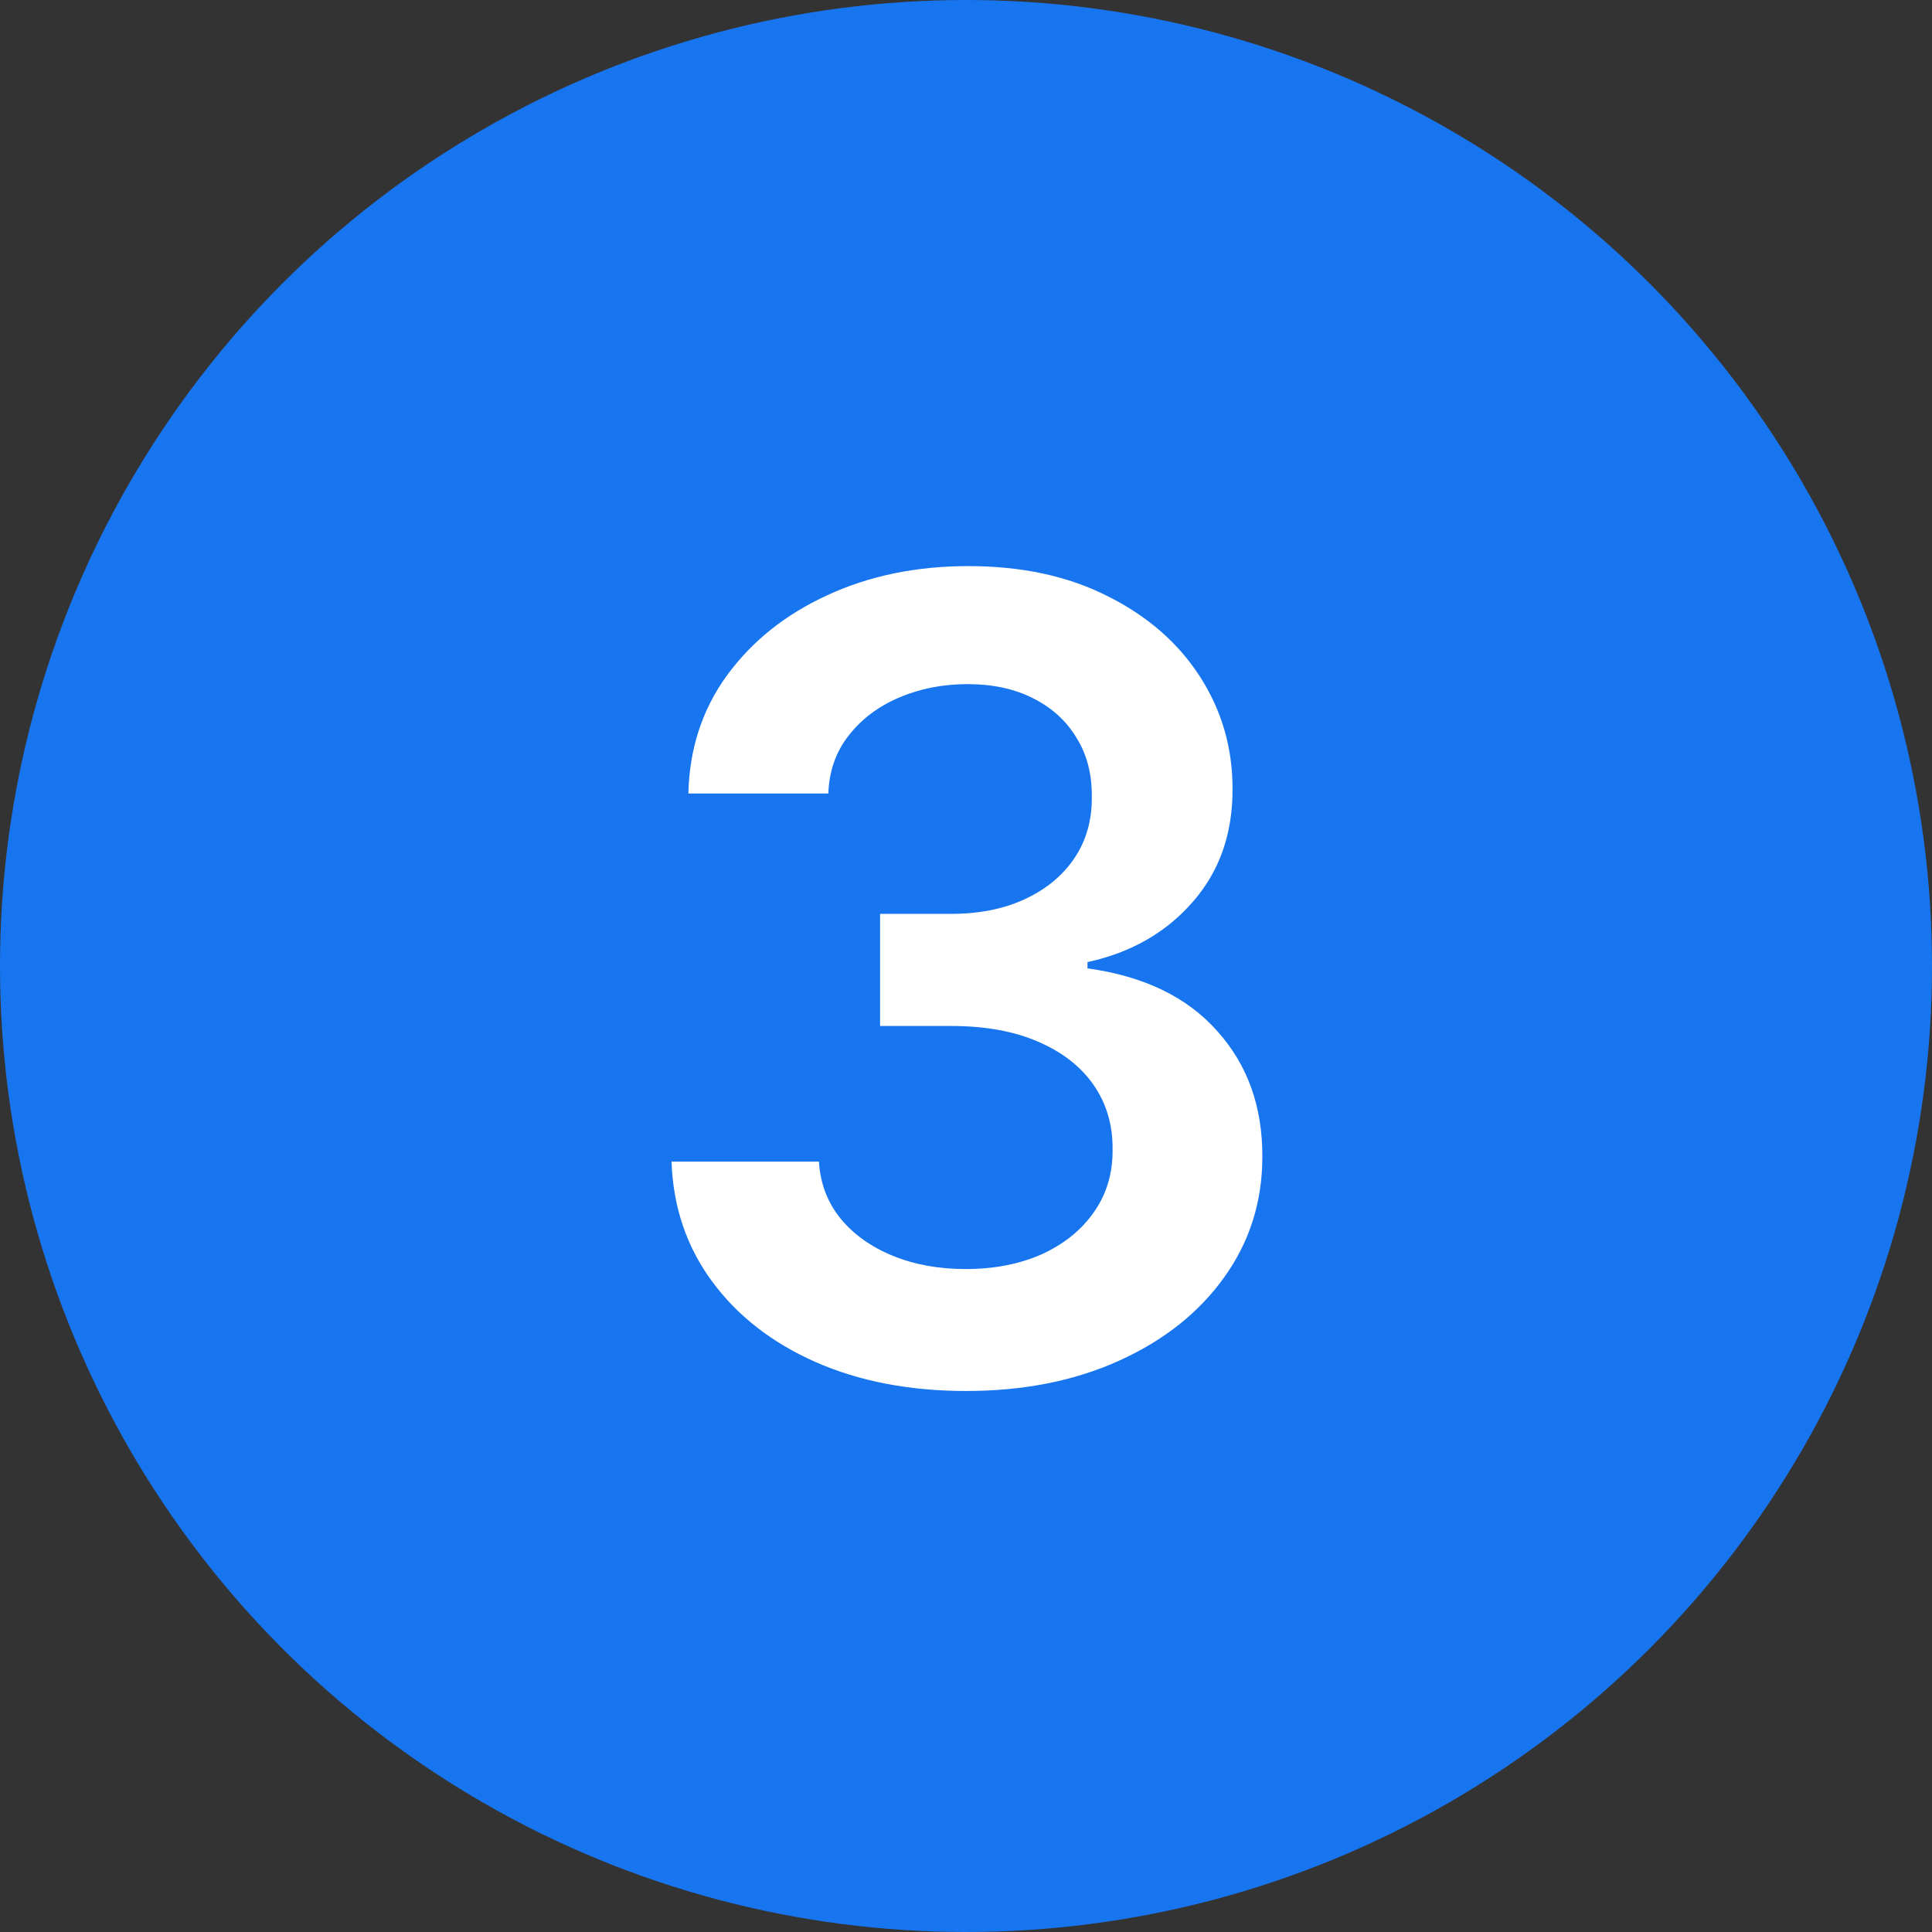
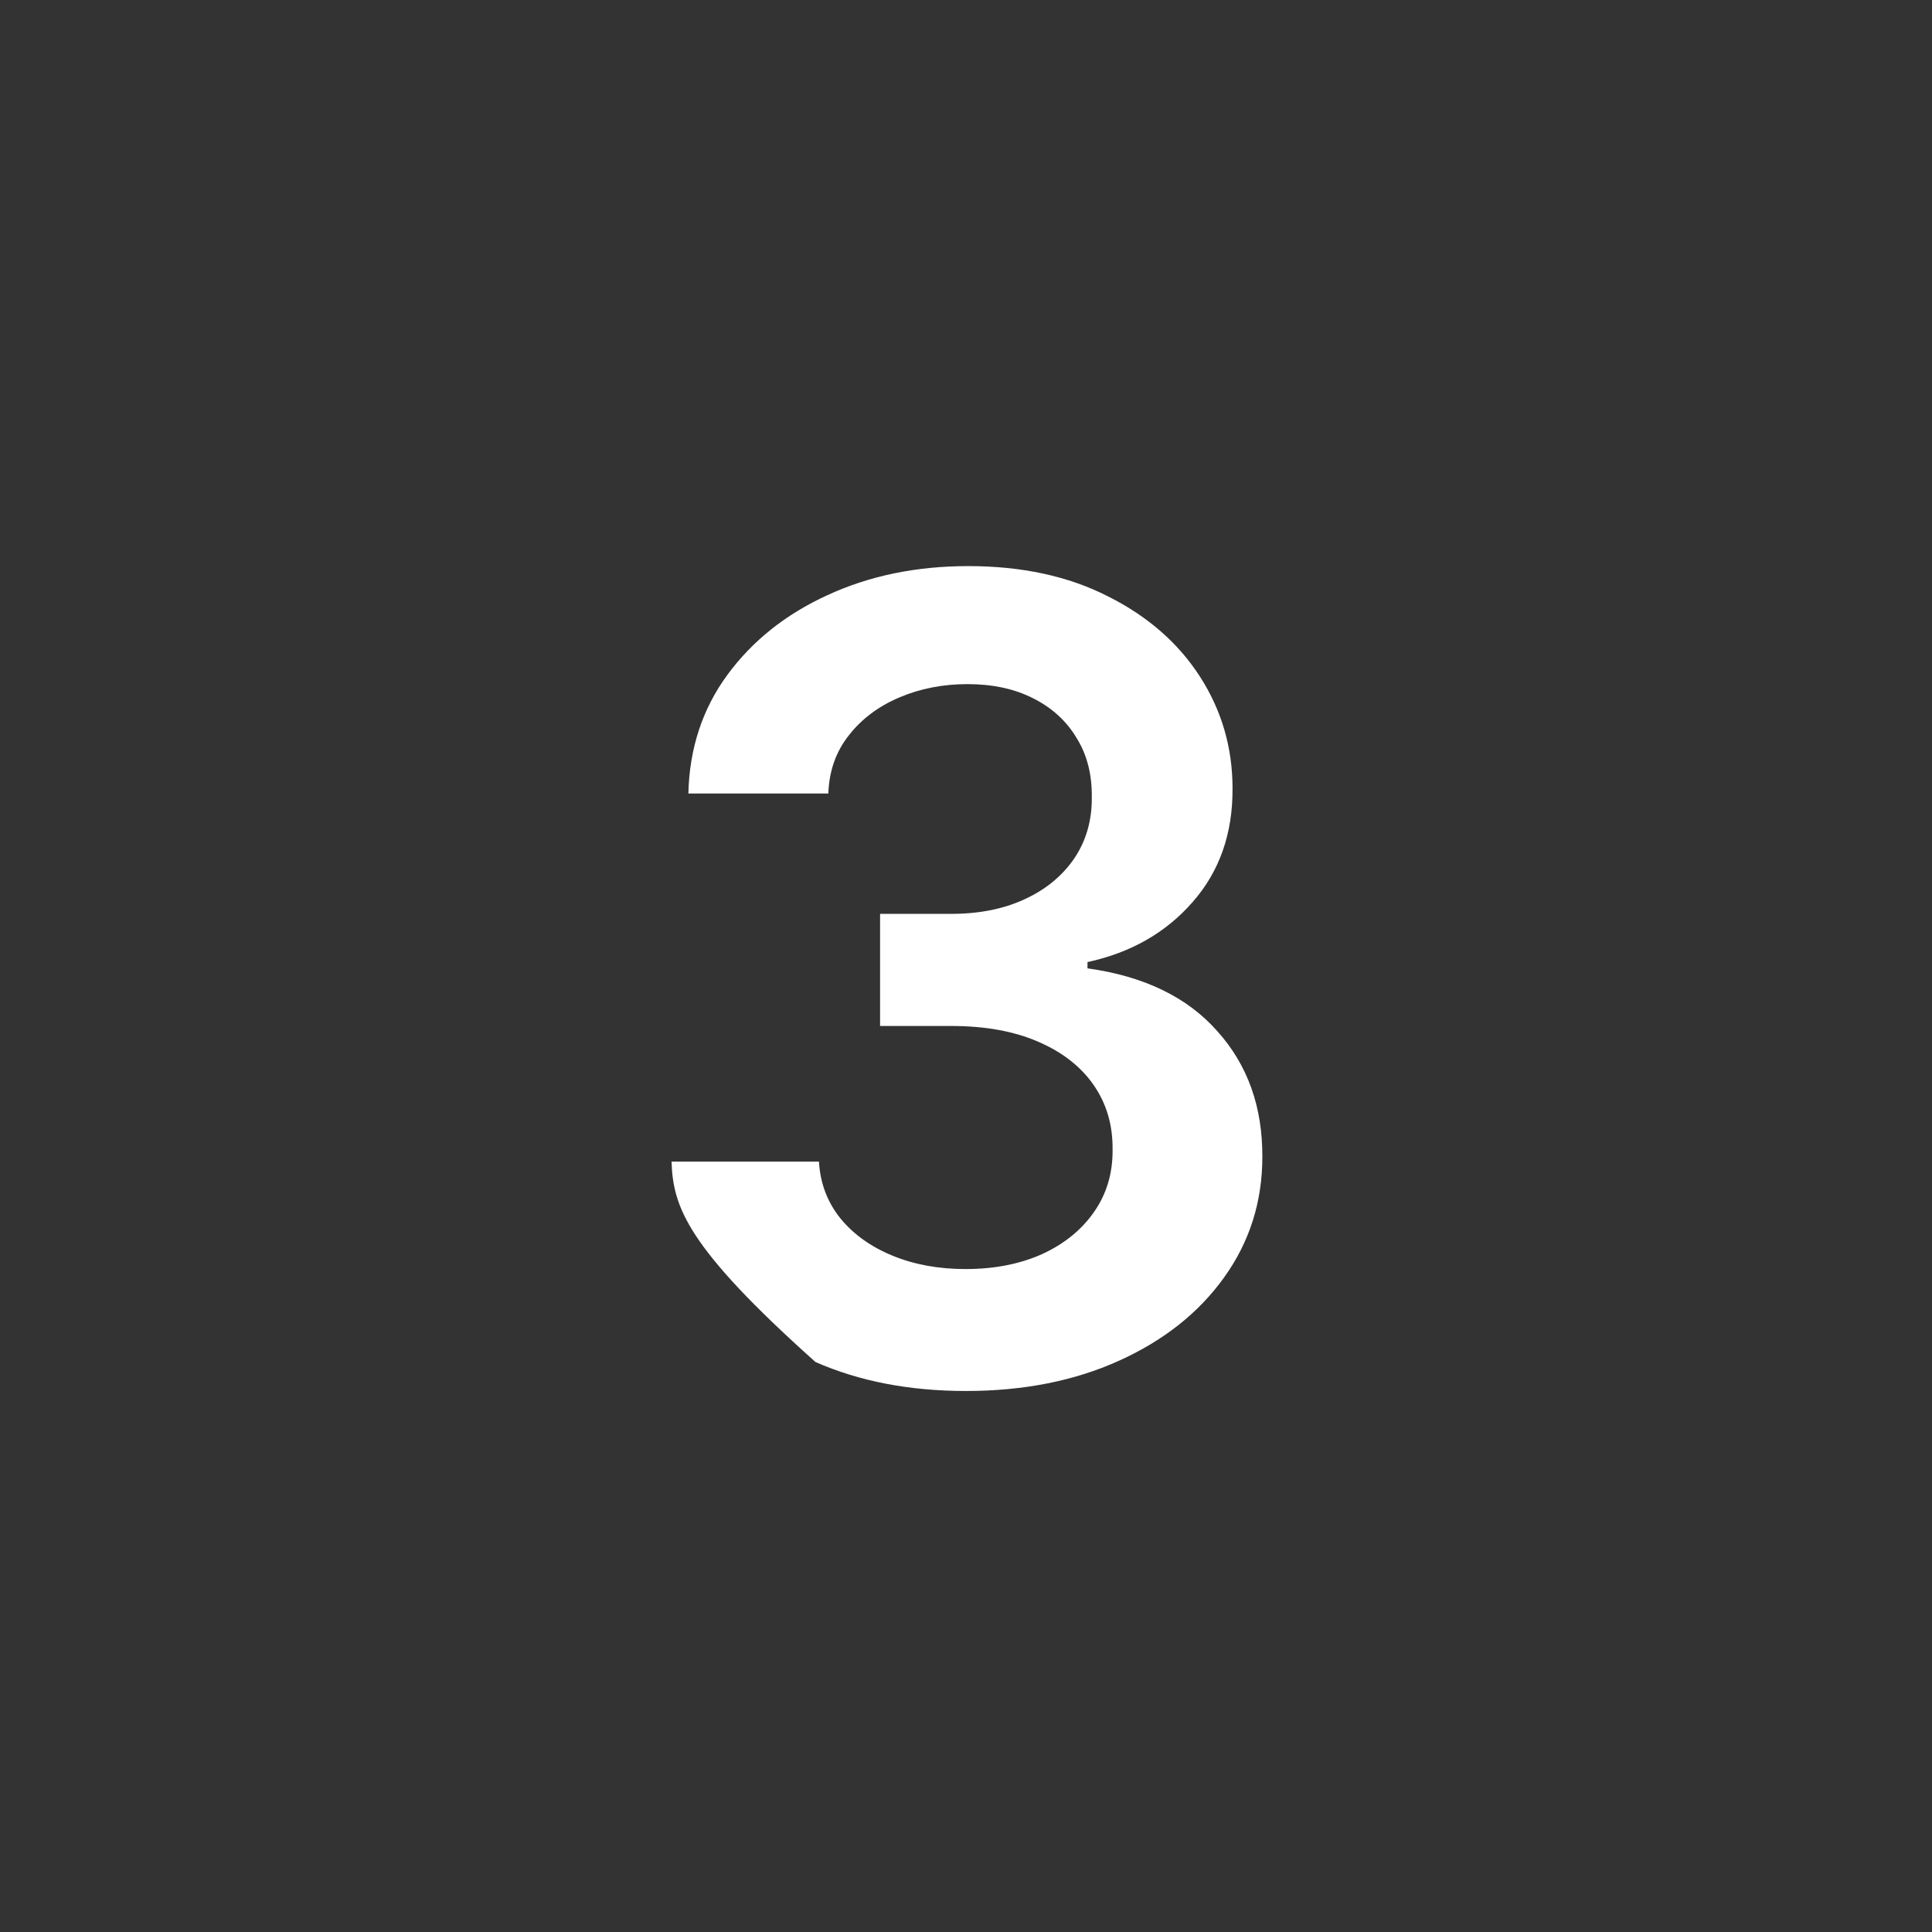
<svg xmlns="http://www.w3.org/2000/svg" width="70" height="70" viewBox="0 0 70 70" fill="none">
  <rect x="0" y="0" width="70" height="70" fill="#333333" stroke="none" />
-   <circle cx="35" cy="35" r="35" fill="#1875F0" />
-   <path d="M34.998 50.398C32.953 50.398 31.135 50.047 29.544 49.347C27.962 48.646 26.712 47.67 25.794 46.42C24.875 45.17 24.387 43.726 24.331 42.088H29.672C29.719 42.874 29.979 43.561 30.453 44.148C30.926 44.725 31.556 45.175 32.342 45.497C33.128 45.819 34.009 45.98 34.984 45.98C36.026 45.98 36.949 45.8 37.754 45.44C38.559 45.071 39.189 44.56 39.643 43.906C40.098 43.253 40.32 42.5 40.311 41.648C40.32 40.767 40.093 39.99 39.629 39.318C39.165 38.646 38.492 38.12 37.612 37.742C36.741 37.363 35.69 37.173 34.459 37.173H31.887V33.111H34.459C35.472 33.111 36.357 32.936 37.115 32.585C37.882 32.235 38.483 31.742 38.919 31.108C39.354 30.464 39.567 29.721 39.558 28.878C39.567 28.054 39.383 27.339 39.004 26.733C38.635 26.117 38.109 25.639 37.427 25.298C36.755 24.957 35.964 24.787 35.055 24.787C34.165 24.787 33.341 24.948 32.584 25.27C31.826 25.592 31.215 26.051 30.751 26.648C30.287 27.235 30.041 27.936 30.012 28.75H24.941C24.979 27.121 25.448 25.691 26.348 24.46C27.257 23.22 28.469 22.254 29.984 21.562C31.499 20.862 33.199 20.511 35.084 20.511C37.025 20.511 38.71 20.876 40.14 21.605C41.58 22.325 42.692 23.296 43.478 24.517C44.264 25.739 44.657 27.088 44.657 28.565C44.667 30.204 44.184 31.577 43.209 32.685C42.242 33.793 40.974 34.517 39.402 34.858V35.085C41.447 35.369 43.014 36.127 44.103 37.358C45.202 38.58 45.746 40.099 45.737 41.918C45.737 43.546 45.273 45.005 44.345 46.293C43.426 47.571 42.157 48.575 40.538 49.304C38.928 50.033 37.082 50.398 34.998 50.398Z" fill="white" />
+   <path d="M34.998 50.398C32.953 50.398 31.135 50.047 29.544 49.347C24.875 45.17 24.387 43.726 24.331 42.088H29.672C29.719 42.874 29.979 43.561 30.453 44.148C30.926 44.725 31.556 45.175 32.342 45.497C33.128 45.819 34.009 45.98 34.984 45.98C36.026 45.98 36.949 45.8 37.754 45.44C38.559 45.071 39.189 44.56 39.643 43.906C40.098 43.253 40.32 42.5 40.311 41.648C40.32 40.767 40.093 39.99 39.629 39.318C39.165 38.646 38.492 38.12 37.612 37.742C36.741 37.363 35.69 37.173 34.459 37.173H31.887V33.111H34.459C35.472 33.111 36.357 32.936 37.115 32.585C37.882 32.235 38.483 31.742 38.919 31.108C39.354 30.464 39.567 29.721 39.558 28.878C39.567 28.054 39.383 27.339 39.004 26.733C38.635 26.117 38.109 25.639 37.427 25.298C36.755 24.957 35.964 24.787 35.055 24.787C34.165 24.787 33.341 24.948 32.584 25.27C31.826 25.592 31.215 26.051 30.751 26.648C30.287 27.235 30.041 27.936 30.012 28.75H24.941C24.979 27.121 25.448 25.691 26.348 24.46C27.257 23.22 28.469 22.254 29.984 21.562C31.499 20.862 33.199 20.511 35.084 20.511C37.025 20.511 38.71 20.876 40.14 21.605C41.58 22.325 42.692 23.296 43.478 24.517C44.264 25.739 44.657 27.088 44.657 28.565C44.667 30.204 44.184 31.577 43.209 32.685C42.242 33.793 40.974 34.517 39.402 34.858V35.085C41.447 35.369 43.014 36.127 44.103 37.358C45.202 38.58 45.746 40.099 45.737 41.918C45.737 43.546 45.273 45.005 44.345 46.293C43.426 47.571 42.157 48.575 40.538 49.304C38.928 50.033 37.082 50.398 34.998 50.398Z" fill="white" />
</svg>